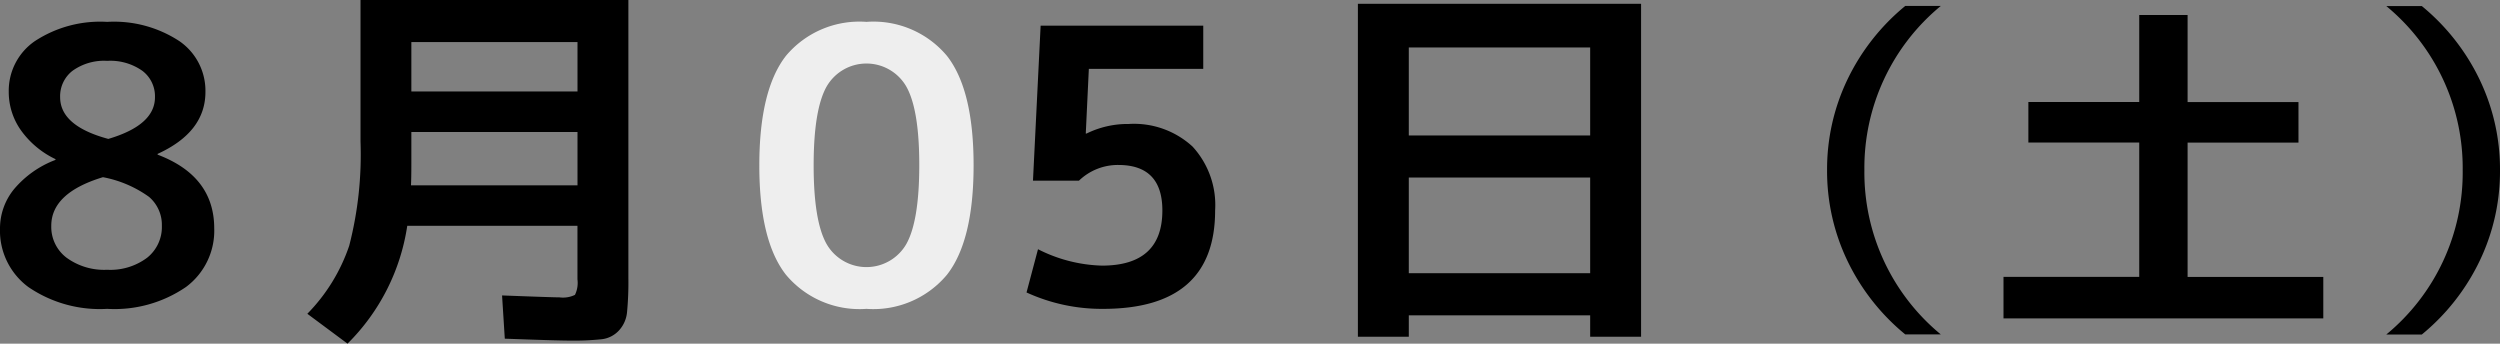
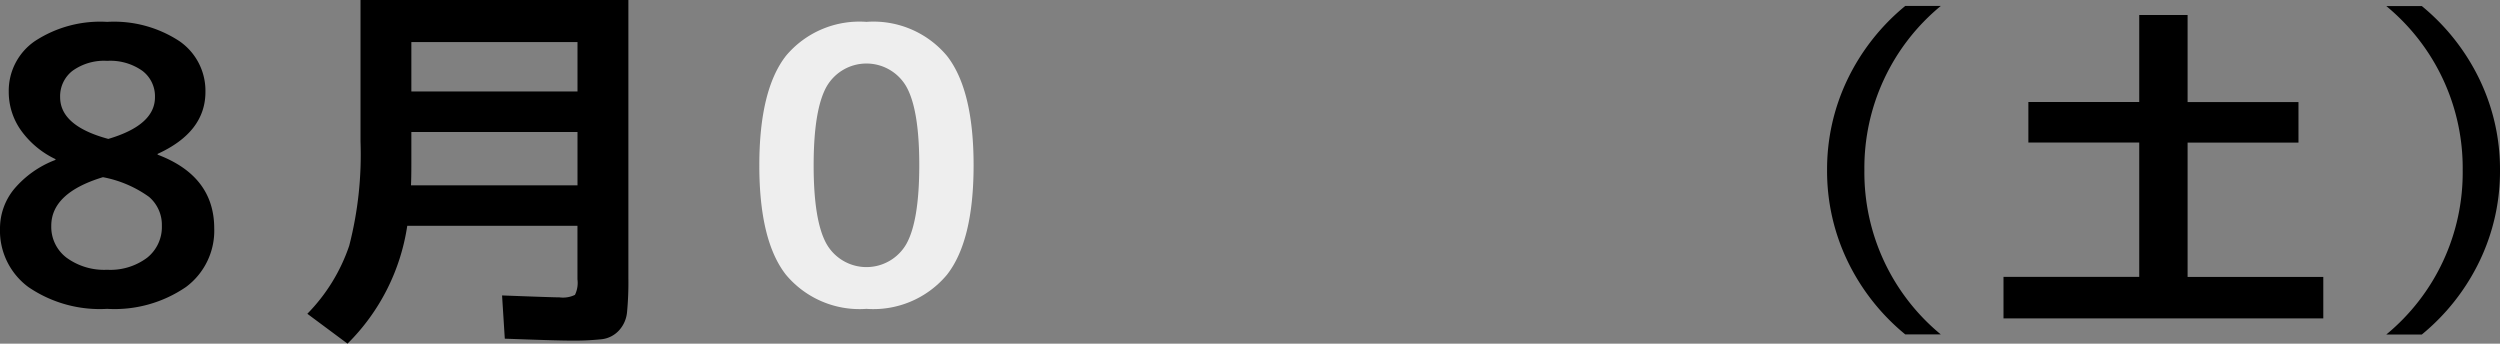
<svg xmlns="http://www.w3.org/2000/svg" viewBox="0 0 182.93 25.145">
  <rect x="0" y="0" width="182.93" height="25.145" fill="#808080" stroke="none" />
  <g id="レイヤー_2" data-name="レイヤー 2">
    <g id="artwork">
      <path d="M2.548,3.011A8.714,8.714,0,0,1,7.84,1.6a8.716,8.716,0,0,1,5.292,1.414,4.408,4.408,0,0,1,1.9,3.71q0,2.94-3.5,4.536v.056q4.143,1.568,4.144,5.4A5.127,5.127,0,0,1,13.608,21,9.254,9.254,0,0,1,7.84,22.6,9.258,9.258,0,0,1,2.071,21,5.126,5.126,0,0,1,0,16.717a4.542,4.542,0,0,1,1.022-2.87A7.359,7.359,0,0,1,4.06,11.7v-.056a6.574,6.574,0,0,1-2.52-2.1,4.844,4.844,0,0,1-.9-2.828A4.406,4.406,0,0,1,2.548,3.011Zm4.984,9.954q-3.78,1.148-3.78,3.556a2.825,2.825,0,0,0,1.12,2.337,4.661,4.661,0,0,0,2.968.882,4.493,4.493,0,0,0,2.927-.882,2.872,2.872,0,0,0,1.077-2.337,2.691,2.691,0,0,0-.939-2.115A8.446,8.446,0,0,0,7.532,12.965Zm.392-2.8Q11.34,9.156,11.34,7.112a2.336,2.336,0,0,0-.924-1.931A4.065,4.065,0,0,0,7.84,4.452a3.951,3.951,0,0,0-2.534.729A2.348,2.348,0,0,0,4.4,7.112Q4.4,9.214,7.924,10.164Z" />
      <path d="M25.429,25.145,22.488,22.96a13.09,13.09,0,0,0,3.066-4.983,26.709,26.709,0,0,0,.826-7.617V0h19.6V20.356a22.952,22.952,0,0,1-.1,2.506,2.28,2.28,0,0,1-.6,1.33,2.03,2.03,0,0,1-1.246.63,19.671,19.671,0,0,1-2.338.1q-.924,0-4.759-.14l-.2-3.164q3.7.141,4.2.141a2,2,0,0,0,1.134-.183,2.009,2.009,0,0,0,.183-1.134V16.521H29.8A15.317,15.317,0,0,1,25.429,25.145ZM30.1,9.66v2.3q0,1.094-.028,1.6H42.257V9.66Zm0-2.968H42.257V3.08H30.1Z" />
      <path d="M57.507,4.089A7.012,7.012,0,0,1,63.4,1.6a7.013,7.013,0,0,1,5.894,2.492Q71.241,6.581,71.24,12.1T69.294,20.1A7.014,7.014,0,0,1,63.4,22.6,7.013,7.013,0,0,1,57.507,20.1Q55.56,17.613,55.561,12.1T57.507,4.089Zm2.981,13.775a3.365,3.365,0,0,0,5.825,0q.949-1.68.952-5.767t-.952-5.769a3.365,3.365,0,0,0-5.825,0q-.951,1.68-.952,5.769T60.488,17.864Z" fill="#eee" />
-       <path d="M88.044,5.04H79.673l-.225,4.732h.057a6.794,6.794,0,0,1,3.08-.7,6.323,6.323,0,0,1,4.676,1.653A6.324,6.324,0,0,1,88.913,15.4q0,7.2-8.2,7.2a13.2,13.2,0,0,1-5.6-1.2l.84-3.164a10.939,10.939,0,0,0,4.676,1.2q4.423,0,4.424-4.033,0-3.33-3.219-3.332a4.1,4.1,0,0,0-2.885,1.149H75.585l.56-11.341h11.9Z" />
-       <path d="M99.36.28h20.721V24.641h-3.725V23.072H103.085v1.569H99.36Zm3.725,9.632h13.271V3.473H103.085Zm0,3.08v7h13.271v-7Z" />
      <path d="M136.421,12.456a15.35,15.35,0,0,0,5.59,12.013h-2.6a15.79,15.79,0,0,1-4.238-5.4,15.172,15.172,0,0,1-1.482-6.617,15.171,15.171,0,0,1,1.482-6.616,15.8,15.8,0,0,1,4.238-5.4h2.6A15.349,15.349,0,0,0,136.421,12.456Z" />
      <path d="M160.071,1.1v6.37h8.113v2.964h-8.113v9.828H170V23.3H146.6V20.257h9.932V10.429h-8.112V7.465h8.112V1.1Z" />
      <path d="M180.2,12.456A15.349,15.349,0,0,0,174.61.444h2.6a15.812,15.812,0,0,1,4.238,5.4,15.157,15.157,0,0,1,1.482,6.616,15.158,15.158,0,0,1-1.482,6.617,15.8,15.8,0,0,1-4.238,5.4h-2.6A15.35,15.35,0,0,0,180.2,12.456Z" />
    </g>
  </g>
</svg>